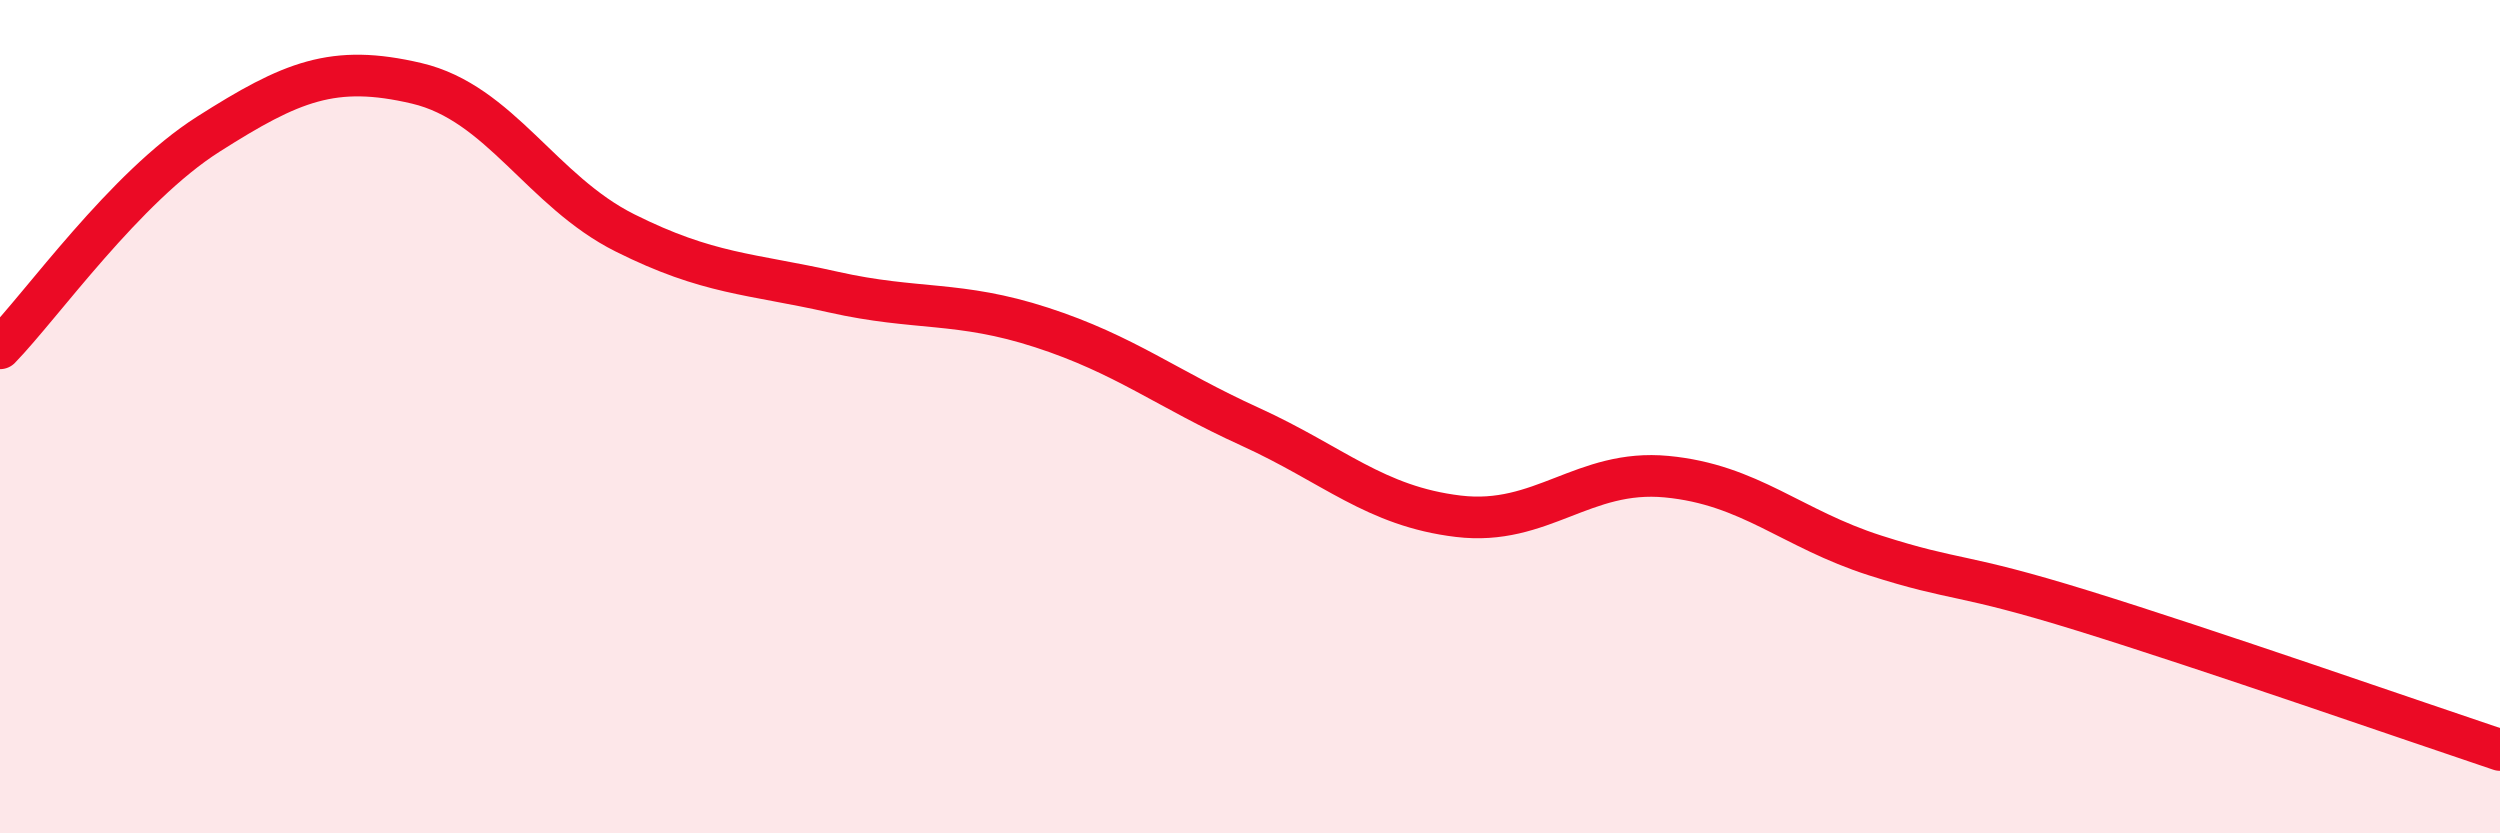
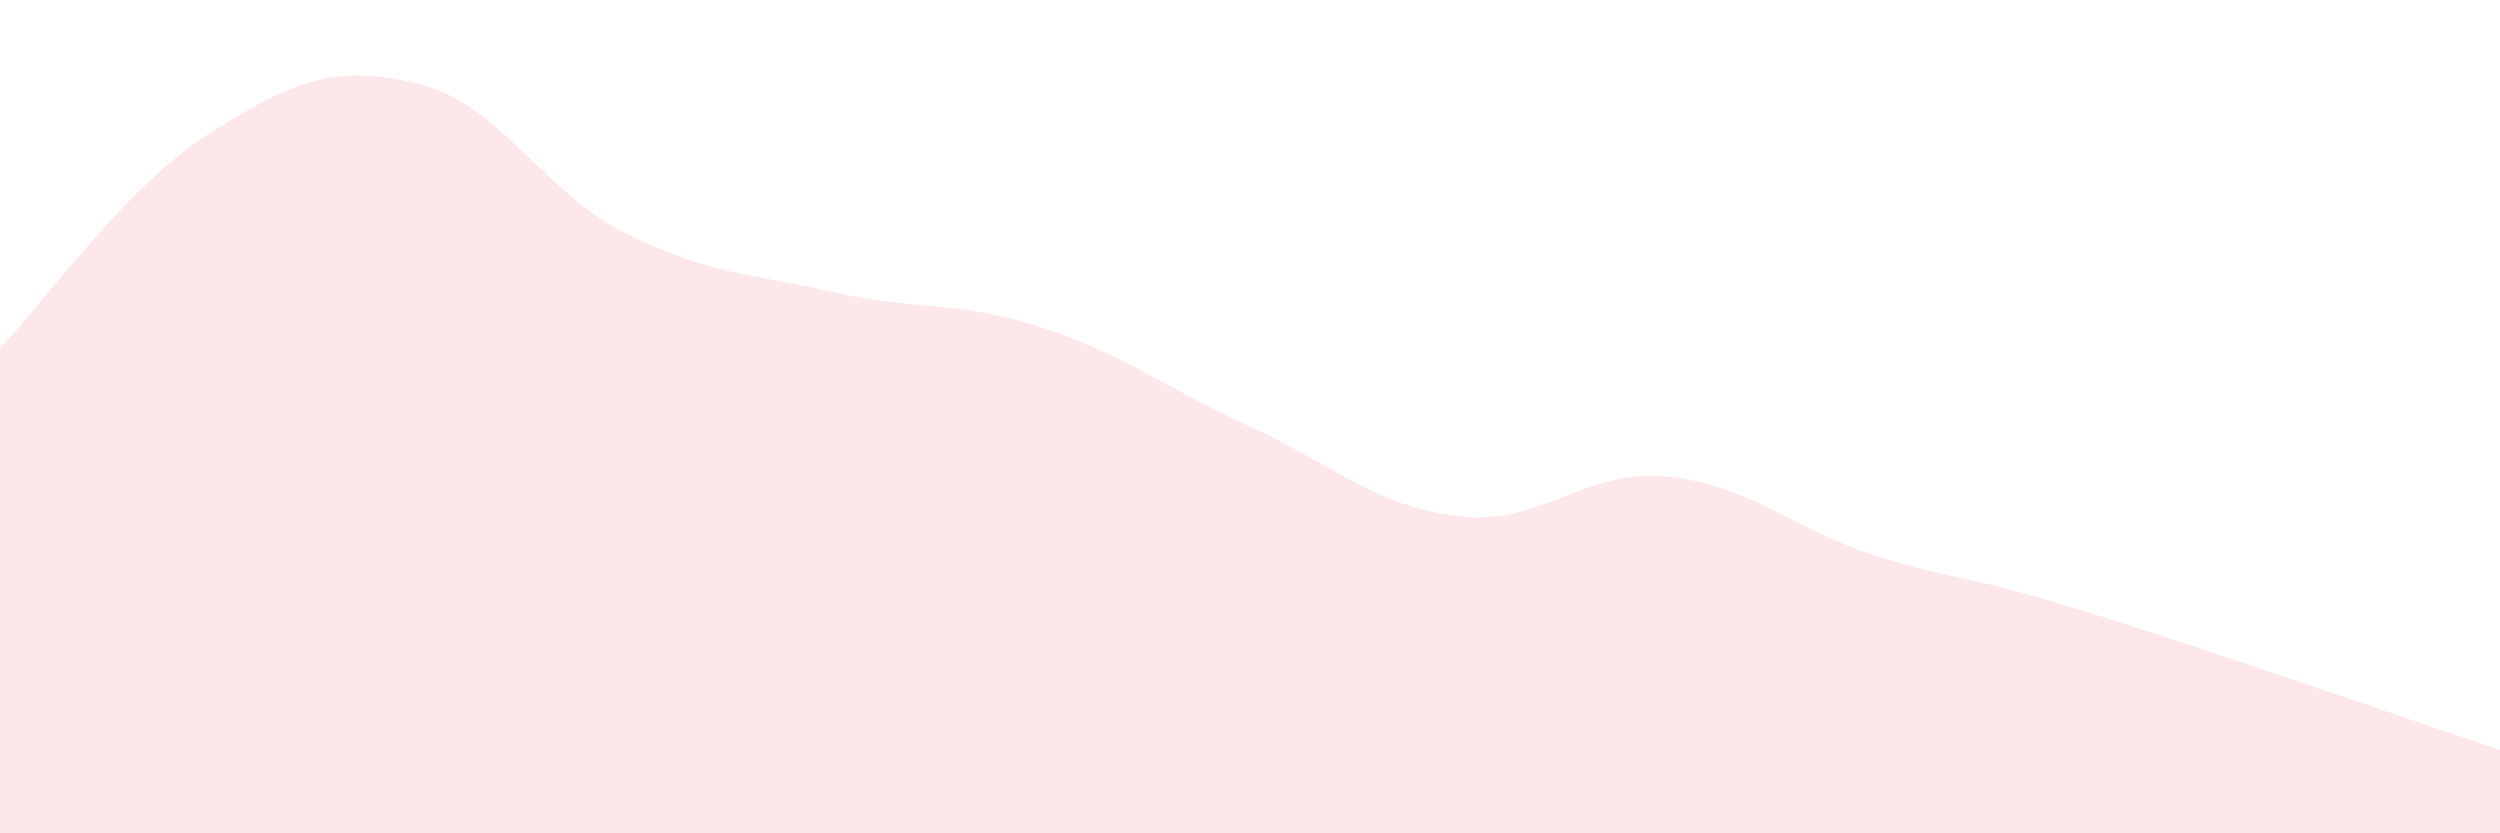
<svg xmlns="http://www.w3.org/2000/svg" width="60" height="20" viewBox="0 0 60 20">
  <path d="M 0,8.36 C 1,7.33 3,4.49 5,3.22 C 7,1.95 8,1.53 10,2 C 12,2.47 13,4.59 15,5.59 C 17,6.59 18,6.56 20,7.01 C 22,7.46 23,7.21 25,7.86 C 27,8.51 28,9.33 30,10.24 C 32,11.15 33,12.15 35,12.39 C 37,12.63 38,11.25 40,11.44 C 42,11.63 43,12.69 45,13.33 C 47,13.97 47,13.73 50,14.66 C 53,15.59 58,17.33 60,18L60 20L0 20Z" fill="#EB0A25" opacity="0.1" stroke-linecap="round" stroke-linejoin="round" />
-   <path d="M 0,8.36 C 1,7.33 3,4.49 5,3.22 C 7,1.95 8,1.53 10,2 C 12,2.47 13,4.59 15,5.59 C 17,6.59 18,6.56 20,7.01 C 22,7.46 23,7.21 25,7.86 C 27,8.51 28,9.33 30,10.24 C 32,11.15 33,12.15 35,12.39 C 37,12.63 38,11.25 40,11.44 C 42,11.63 43,12.69 45,13.33 C 47,13.97 47,13.73 50,14.66 C 53,15.59 58,17.33 60,18" stroke="#EB0A25" stroke-width="1" fill="none" stroke-linecap="round" stroke-linejoin="round" />
</svg>